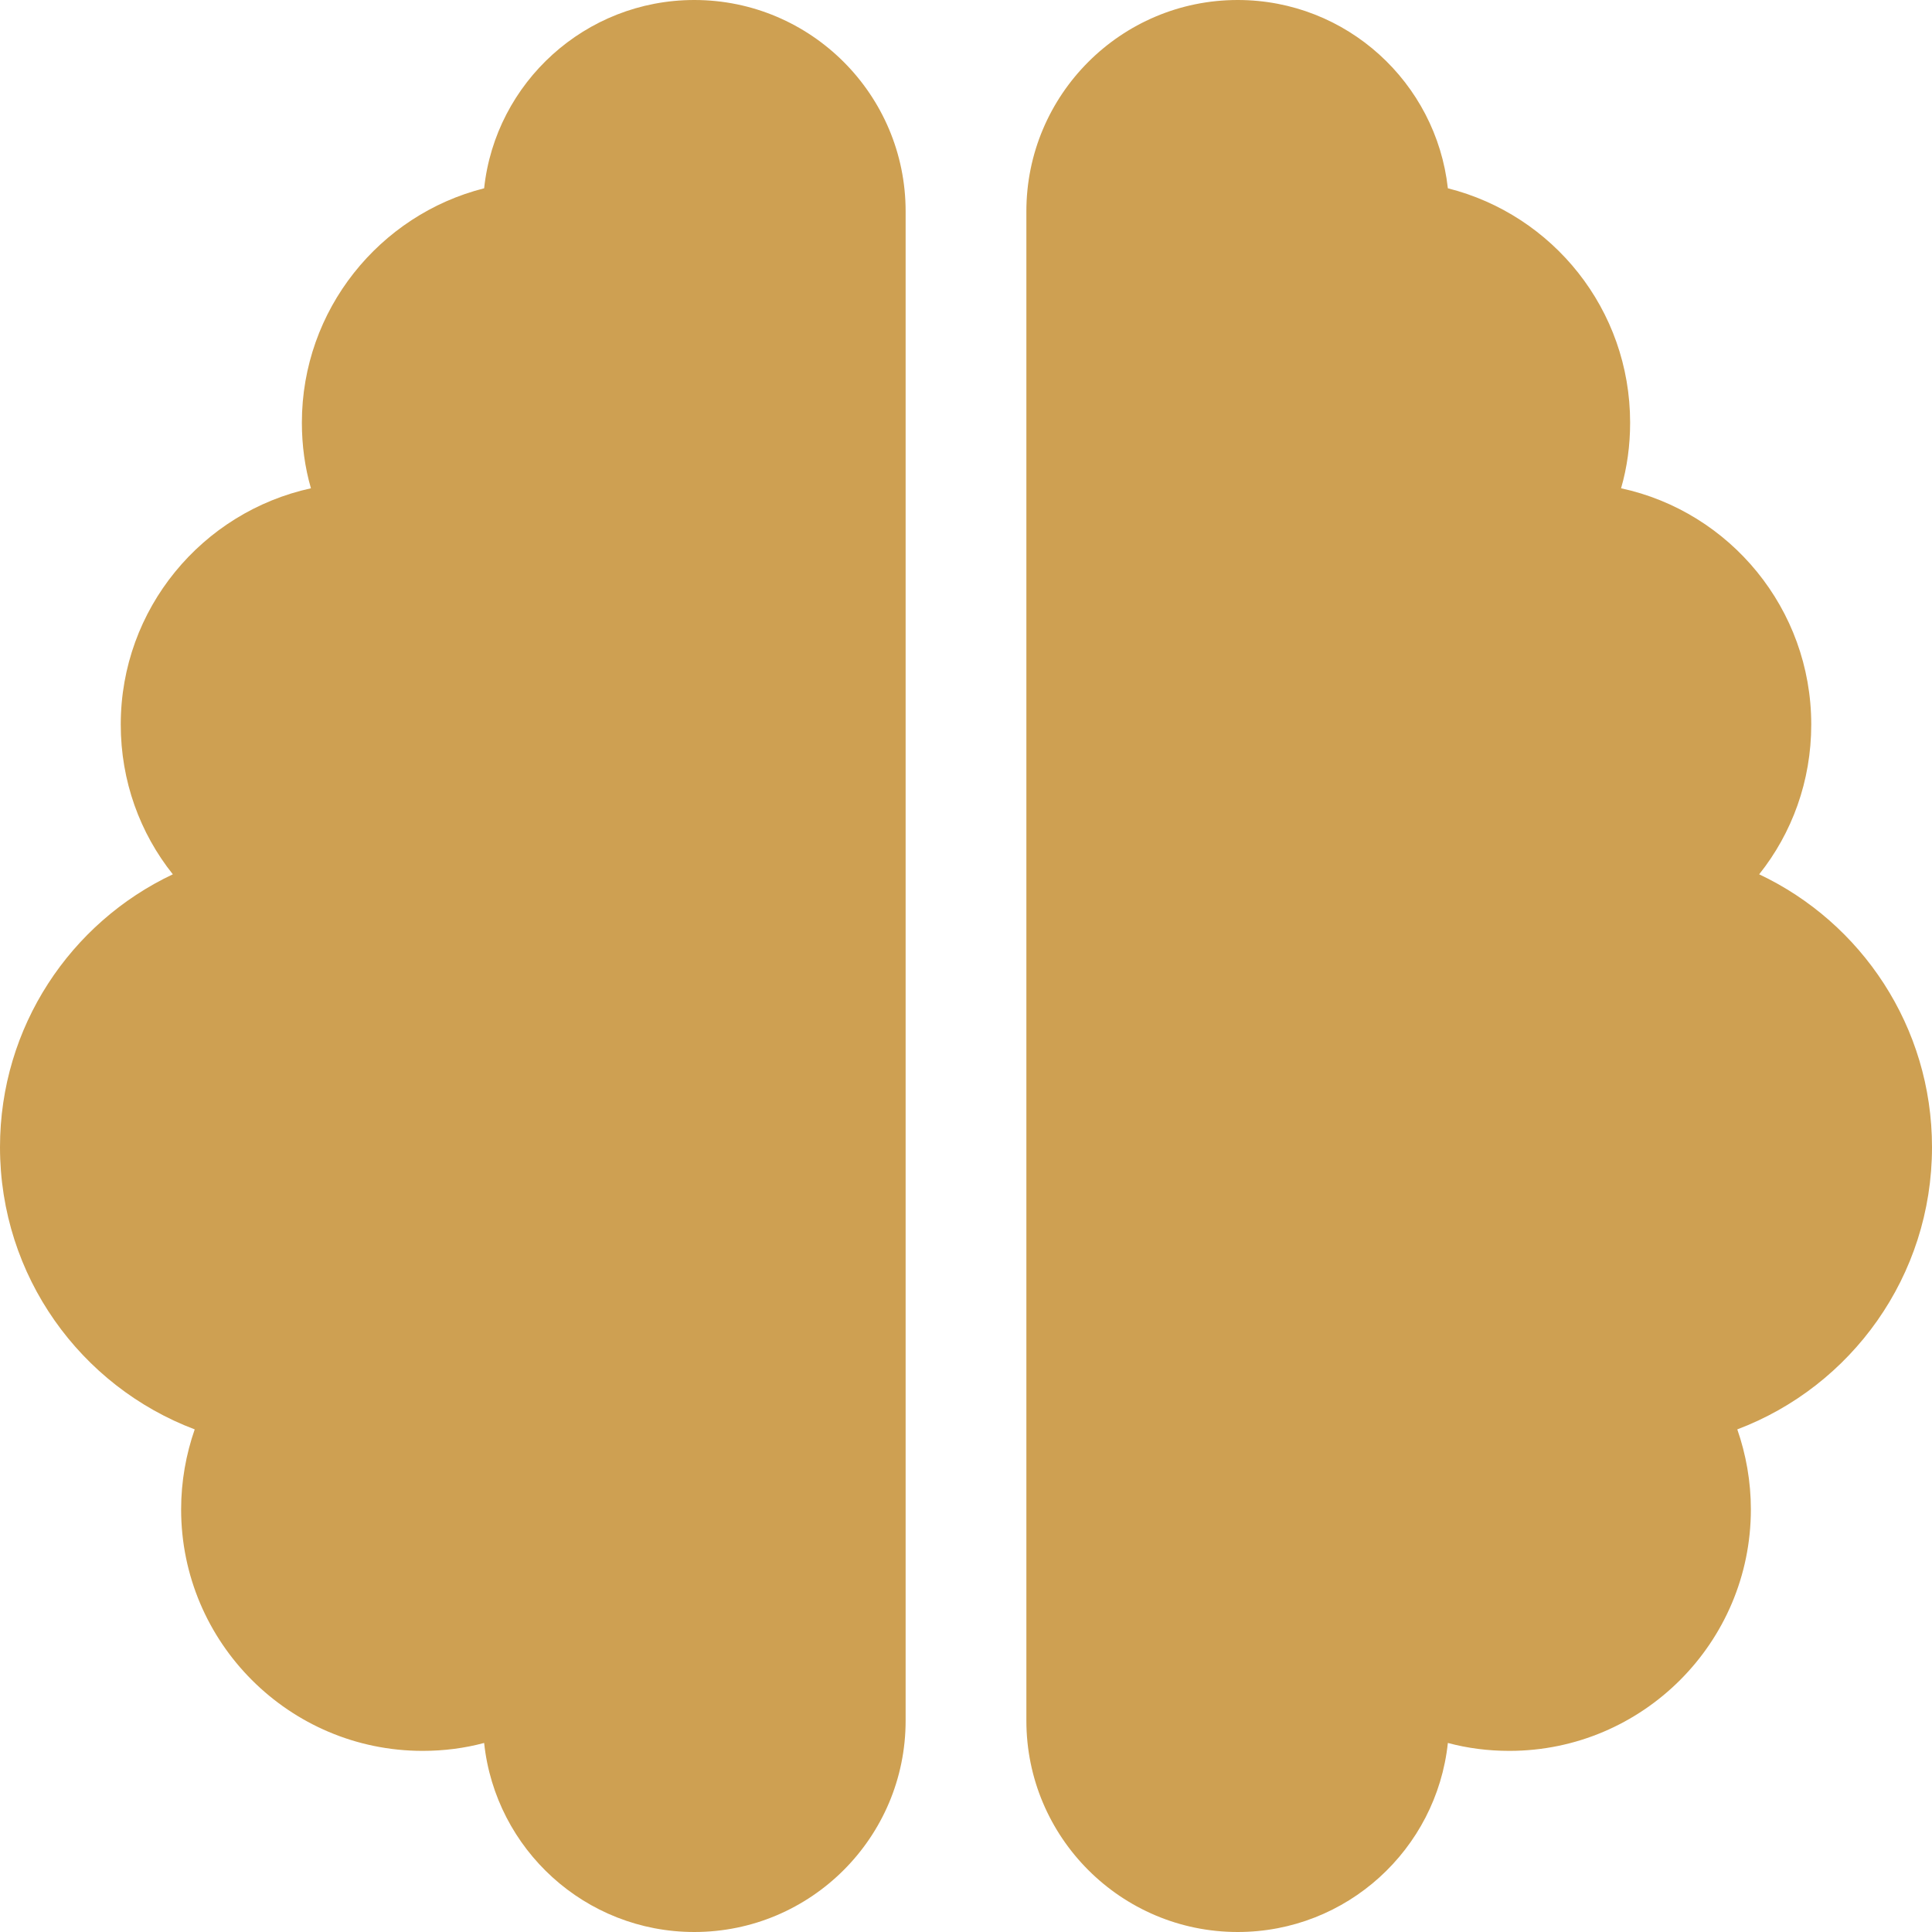
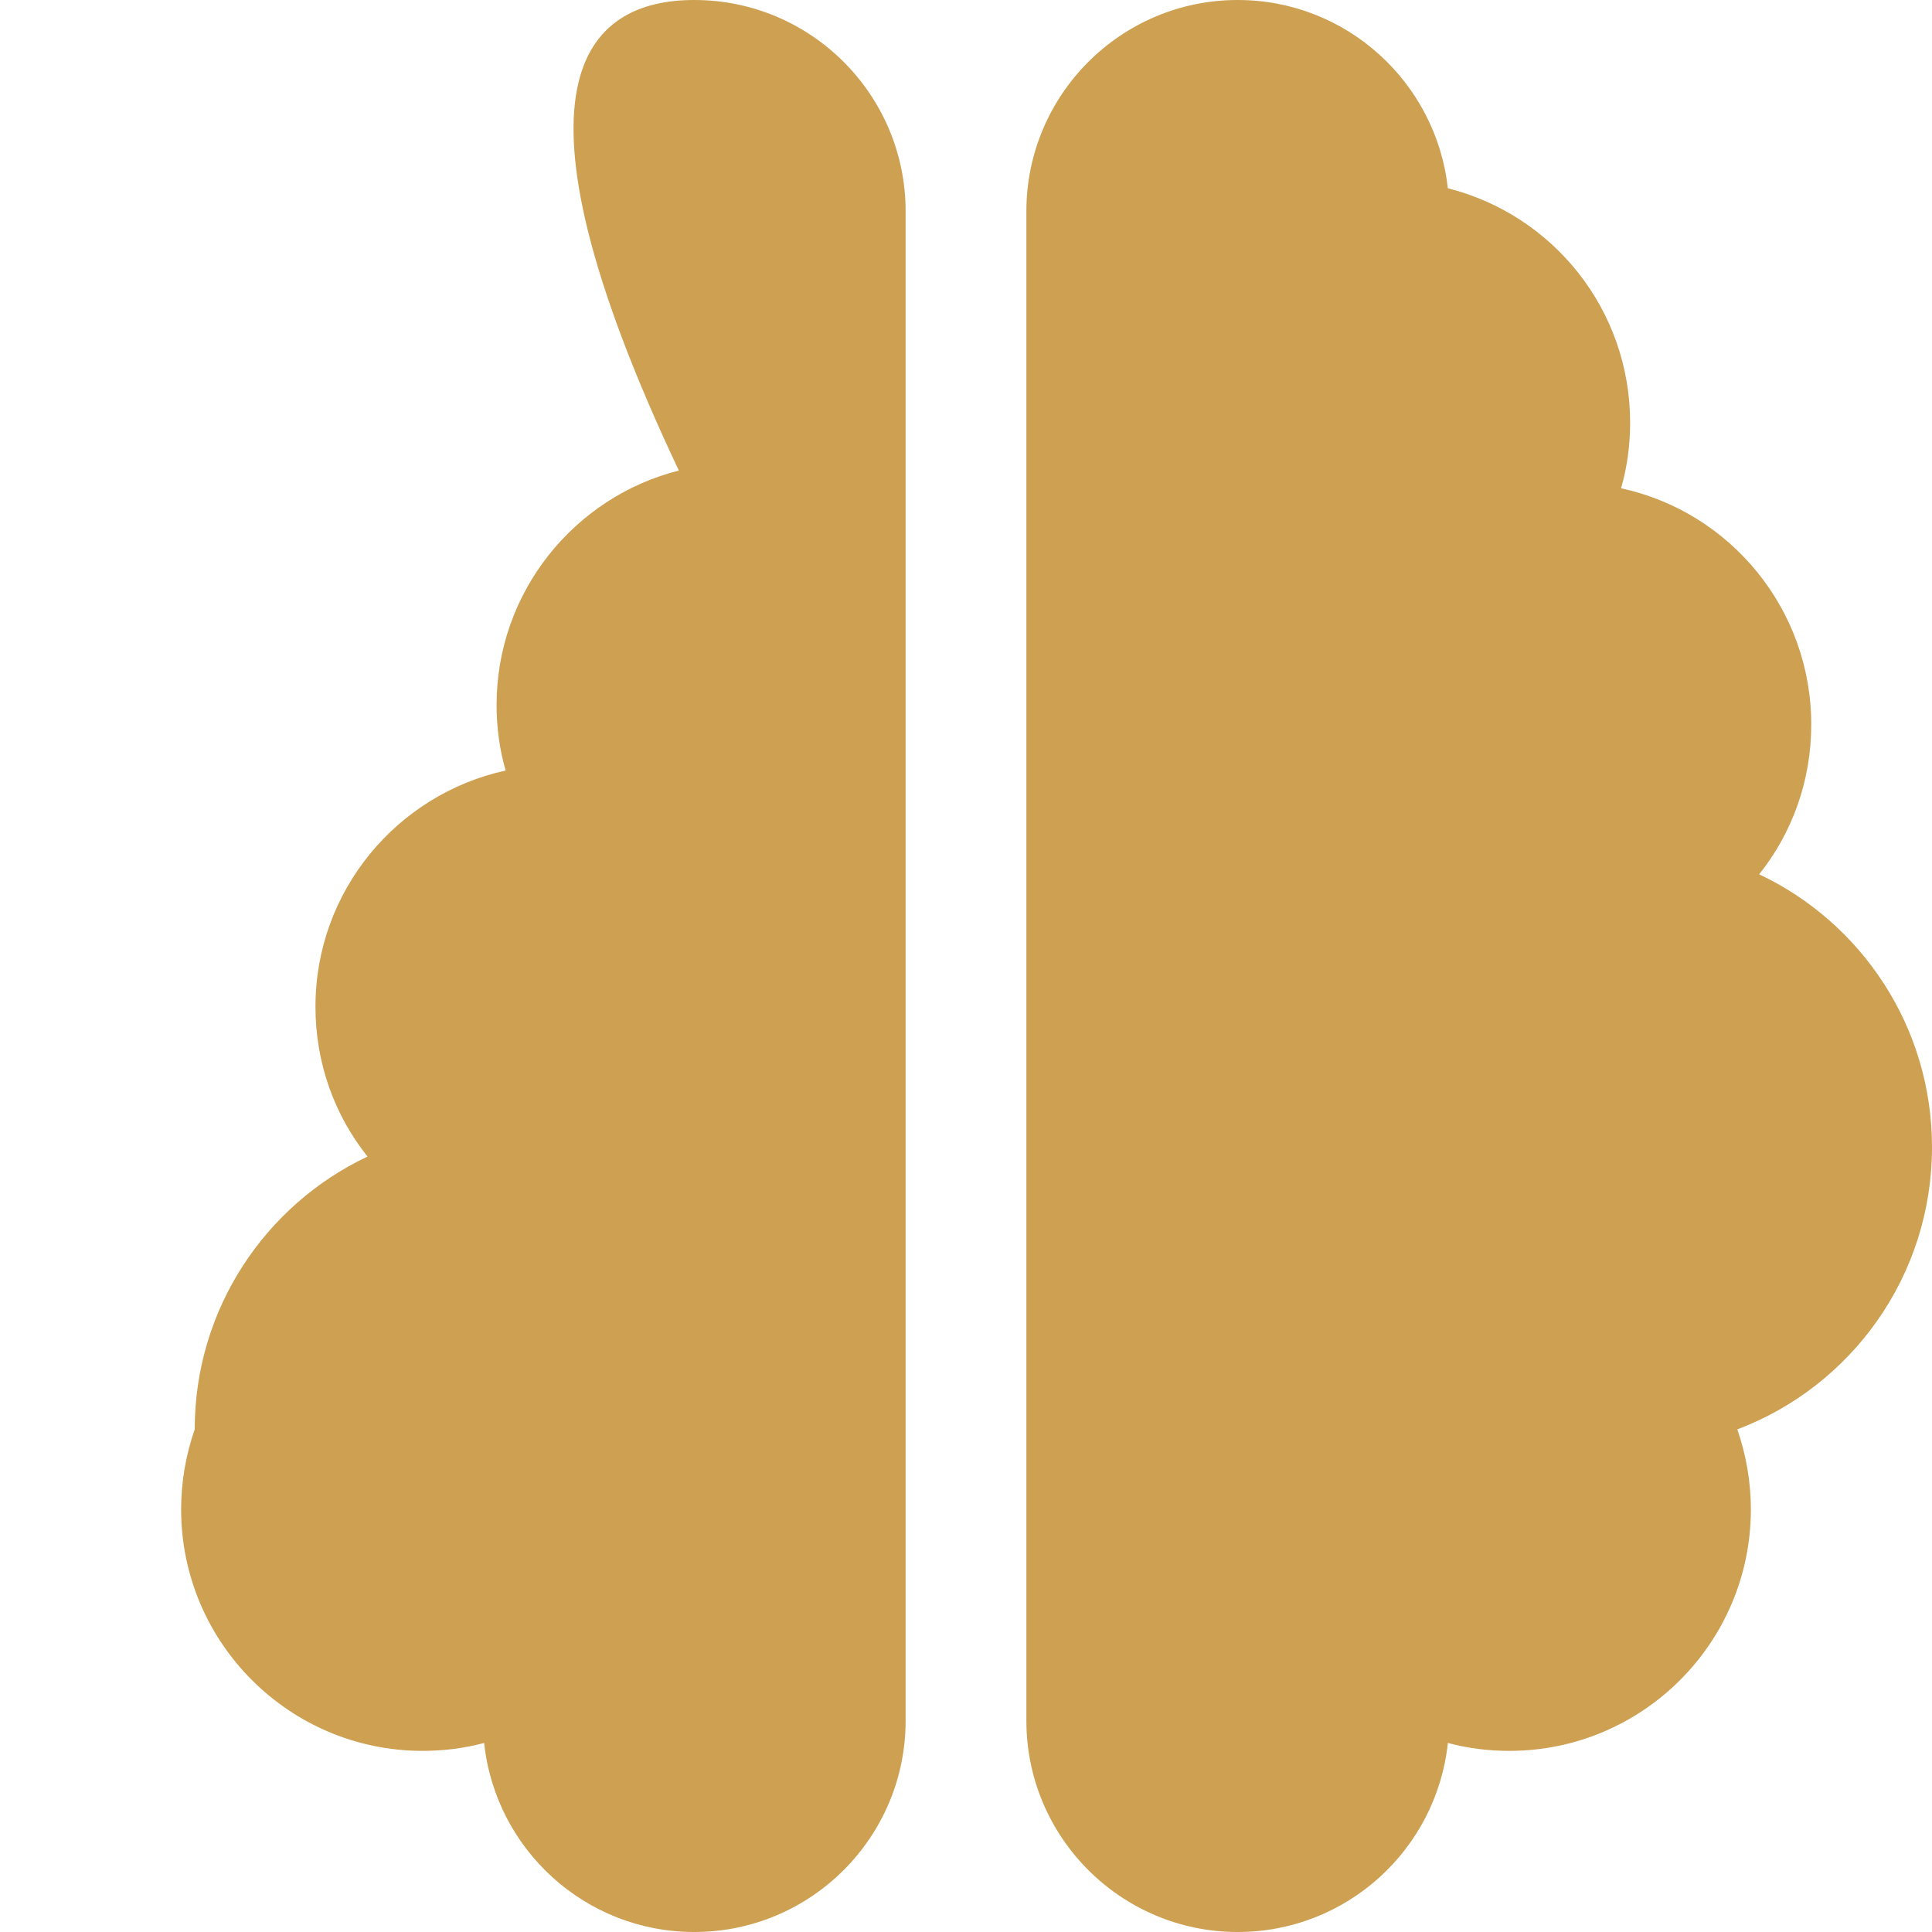
<svg xmlns="http://www.w3.org/2000/svg" id="a" viewBox="0 0 512 512">
-   <path d="M184,0c30.9,0,56,25.1,56,56V456c0,30.9-25.1,56-56,56-28.9,0-52.7-21.9-55.7-50.1-5.2,1.4-10.7,2.1-16.3,2.1-35.3,0-64-28.7-64-64,0-7.4,1.3-14.6,3.6-21.2C21.4,367.4,0,338.2,0,304c0-31.9,18.7-59.5,45.8-72.3-8.7-10.9-13.8-24.7-13.8-39.7,0-30.7,21.6-56.3,50.4-62.6-1.6-5.5-2.4-11.4-2.4-17.4,0-29.9,20.6-55.1,48.3-62.1C131.3,21.9,155.1,0,184,0Zm144,0c28.9,0,52.6,21.9,55.7,49.9,27.8,7,48.3,32.1,48.3,62.1,0,6-.8,11.9-2.4,17.4,28.8,6.2,50.4,31.9,50.4,62.6,0,15-5.1,28.8-13.8,39.7,27.1,12.8,45.8,40.4,45.8,72.3,0,34.2-21.4,63.4-51.6,74.8,2.3,6.6,3.6,13.8,3.6,21.2,0,35.3-28.7,64-64,64-5.6,0-11.1-.7-16.3-2.1-3,28.2-26.8,50.1-55.7,50.1-30.9,0-56-25.1-56-56V56c0-30.9,25.1-56,56-56Z" style="fill:#cea052;" />
+   <path d="M184,0c30.9,0,56,25.1,56,56V456c0,30.9-25.1,56-56,56-28.9,0-52.7-21.9-55.7-50.1-5.2,1.4-10.7,2.1-16.3,2.1-35.3,0-64-28.7-64-64,0-7.4,1.3-14.6,3.6-21.2c0-31.9,18.7-59.5,45.8-72.3-8.7-10.9-13.8-24.7-13.8-39.7,0-30.7,21.6-56.3,50.4-62.6-1.6-5.5-2.4-11.4-2.4-17.4,0-29.9,20.6-55.1,48.3-62.1C131.3,21.9,155.1,0,184,0Zm144,0c28.9,0,52.6,21.9,55.7,49.9,27.8,7,48.3,32.1,48.3,62.1,0,6-.8,11.9-2.4,17.4,28.8,6.2,50.4,31.9,50.4,62.6,0,15-5.1,28.8-13.8,39.7,27.1,12.8,45.8,40.4,45.8,72.3,0,34.2-21.4,63.4-51.6,74.8,2.3,6.6,3.6,13.8,3.6,21.2,0,35.3-28.7,64-64,64-5.6,0-11.1-.7-16.3-2.1-3,28.2-26.8,50.1-55.7,50.1-30.9,0-56-25.1-56-56V56c0-30.9,25.1-56,56-56Z" style="fill:#cea052;" />
</svg>